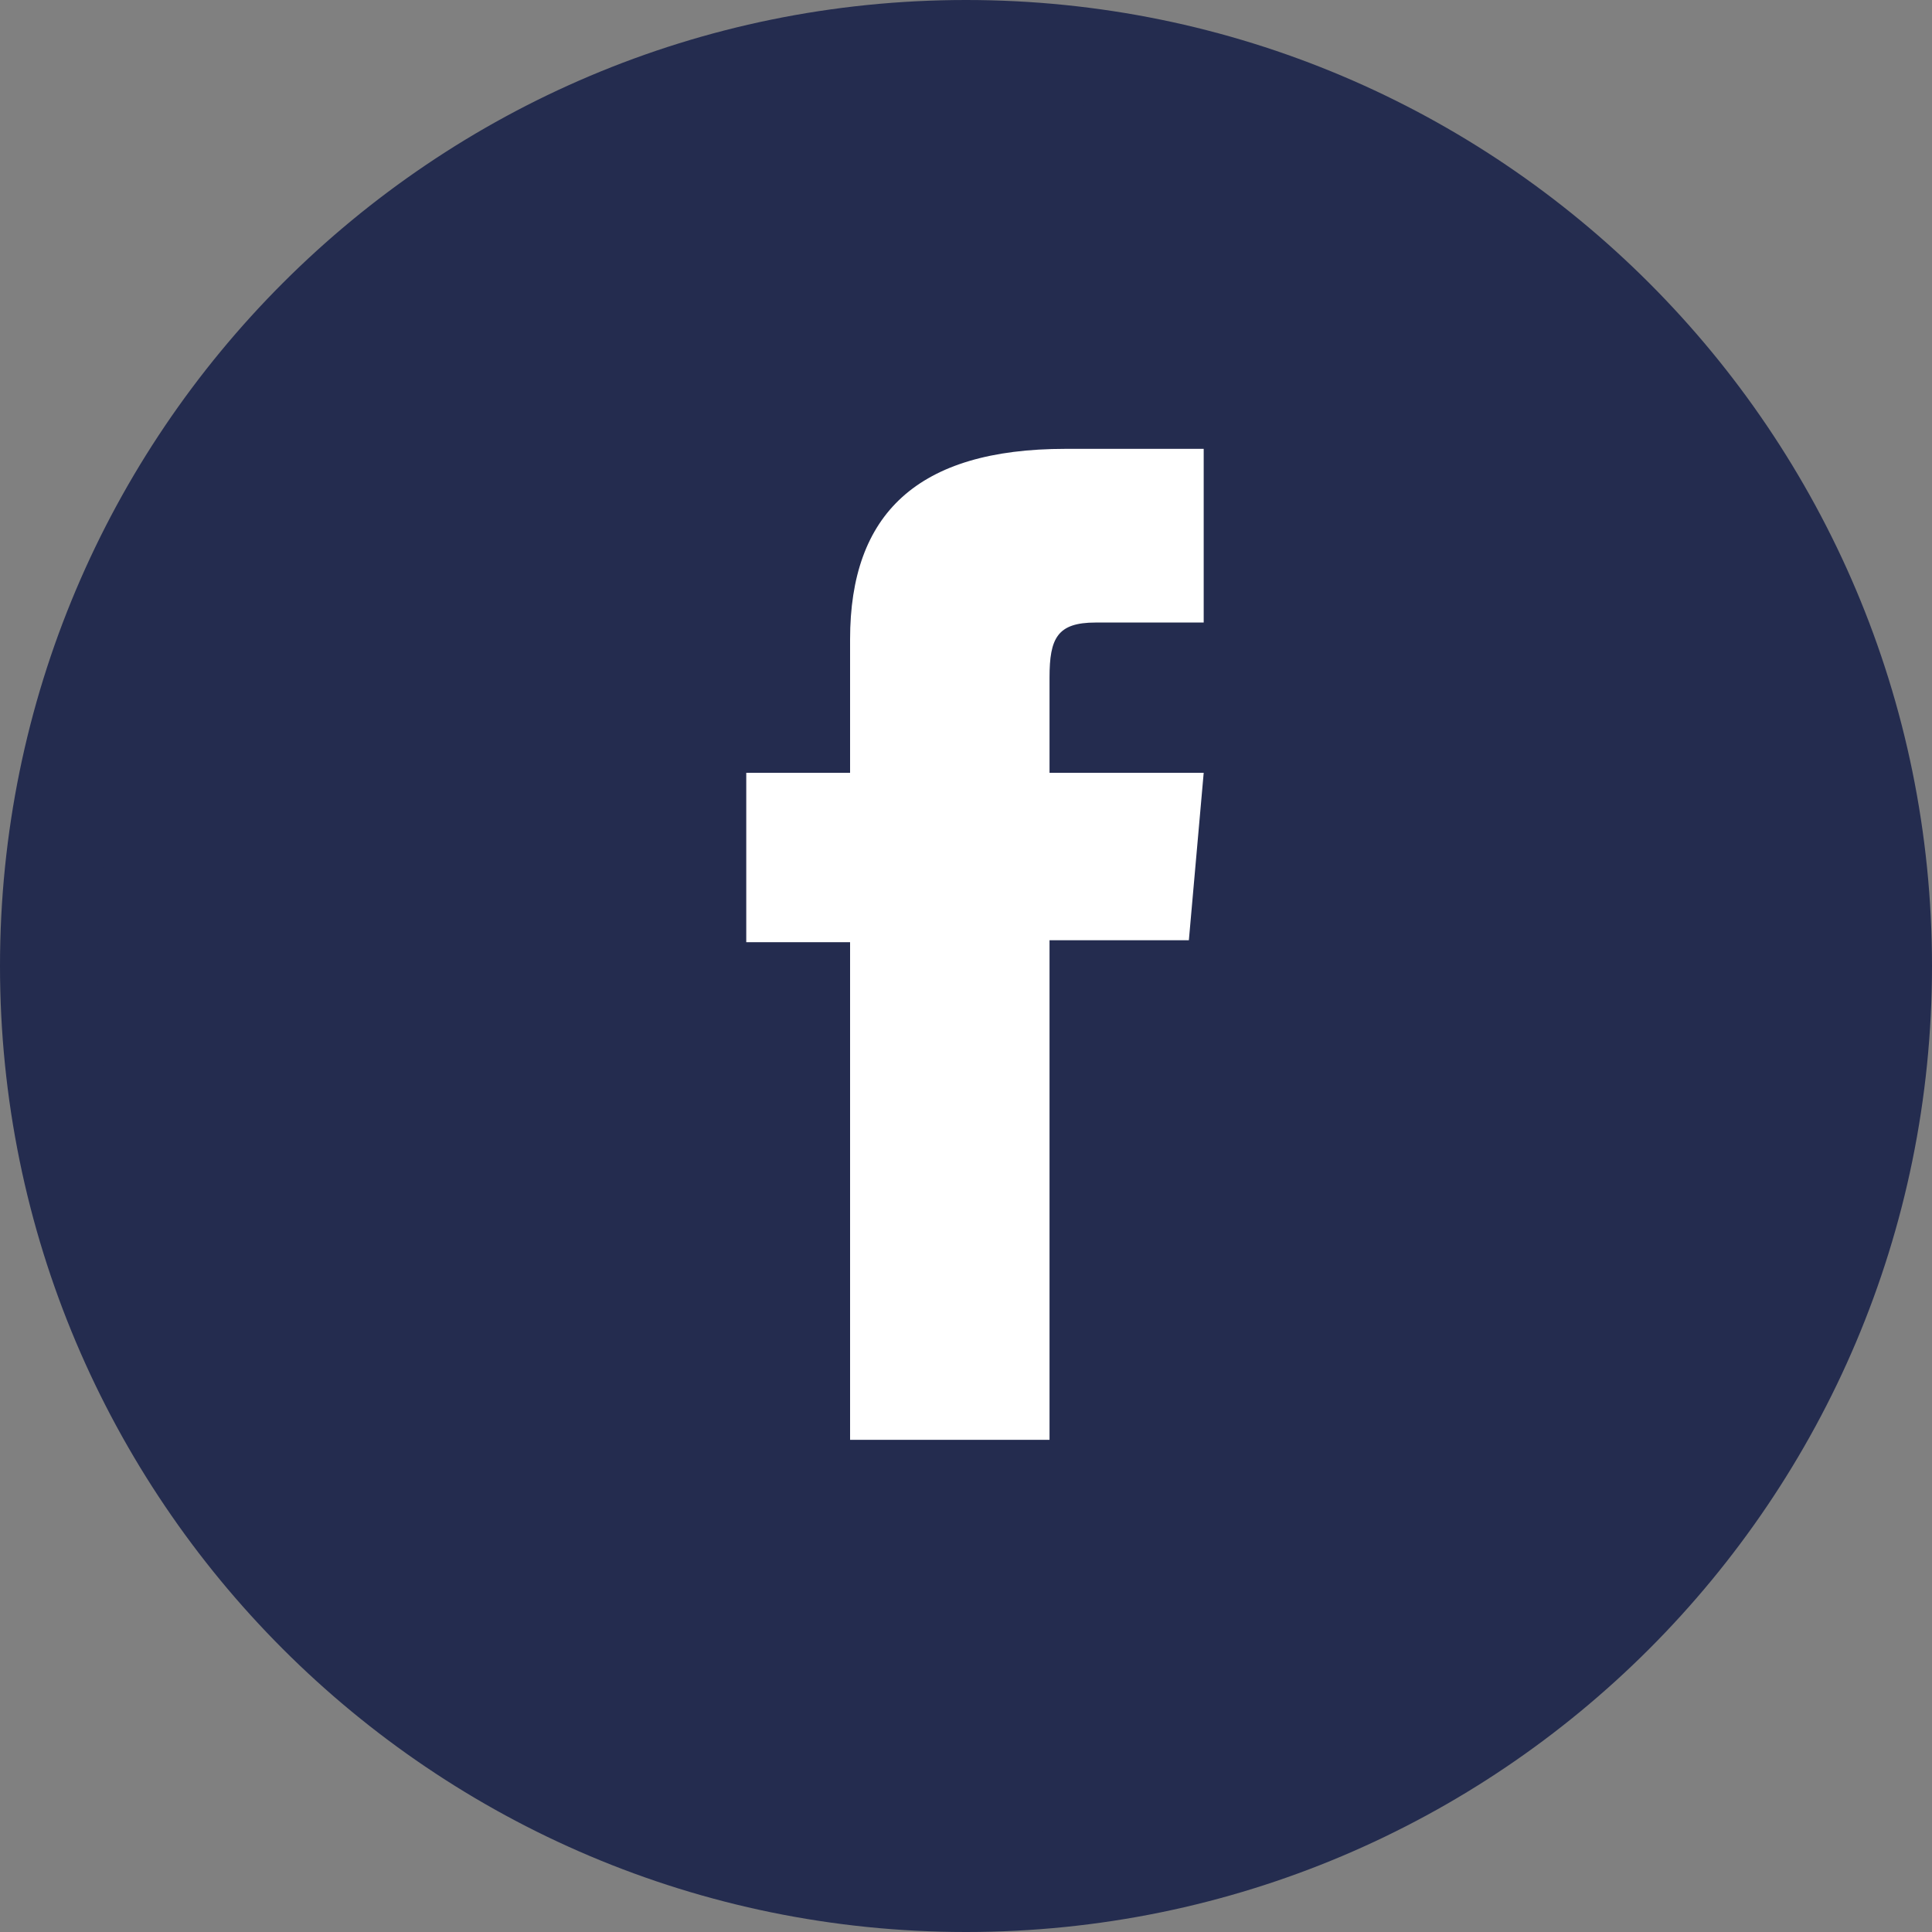
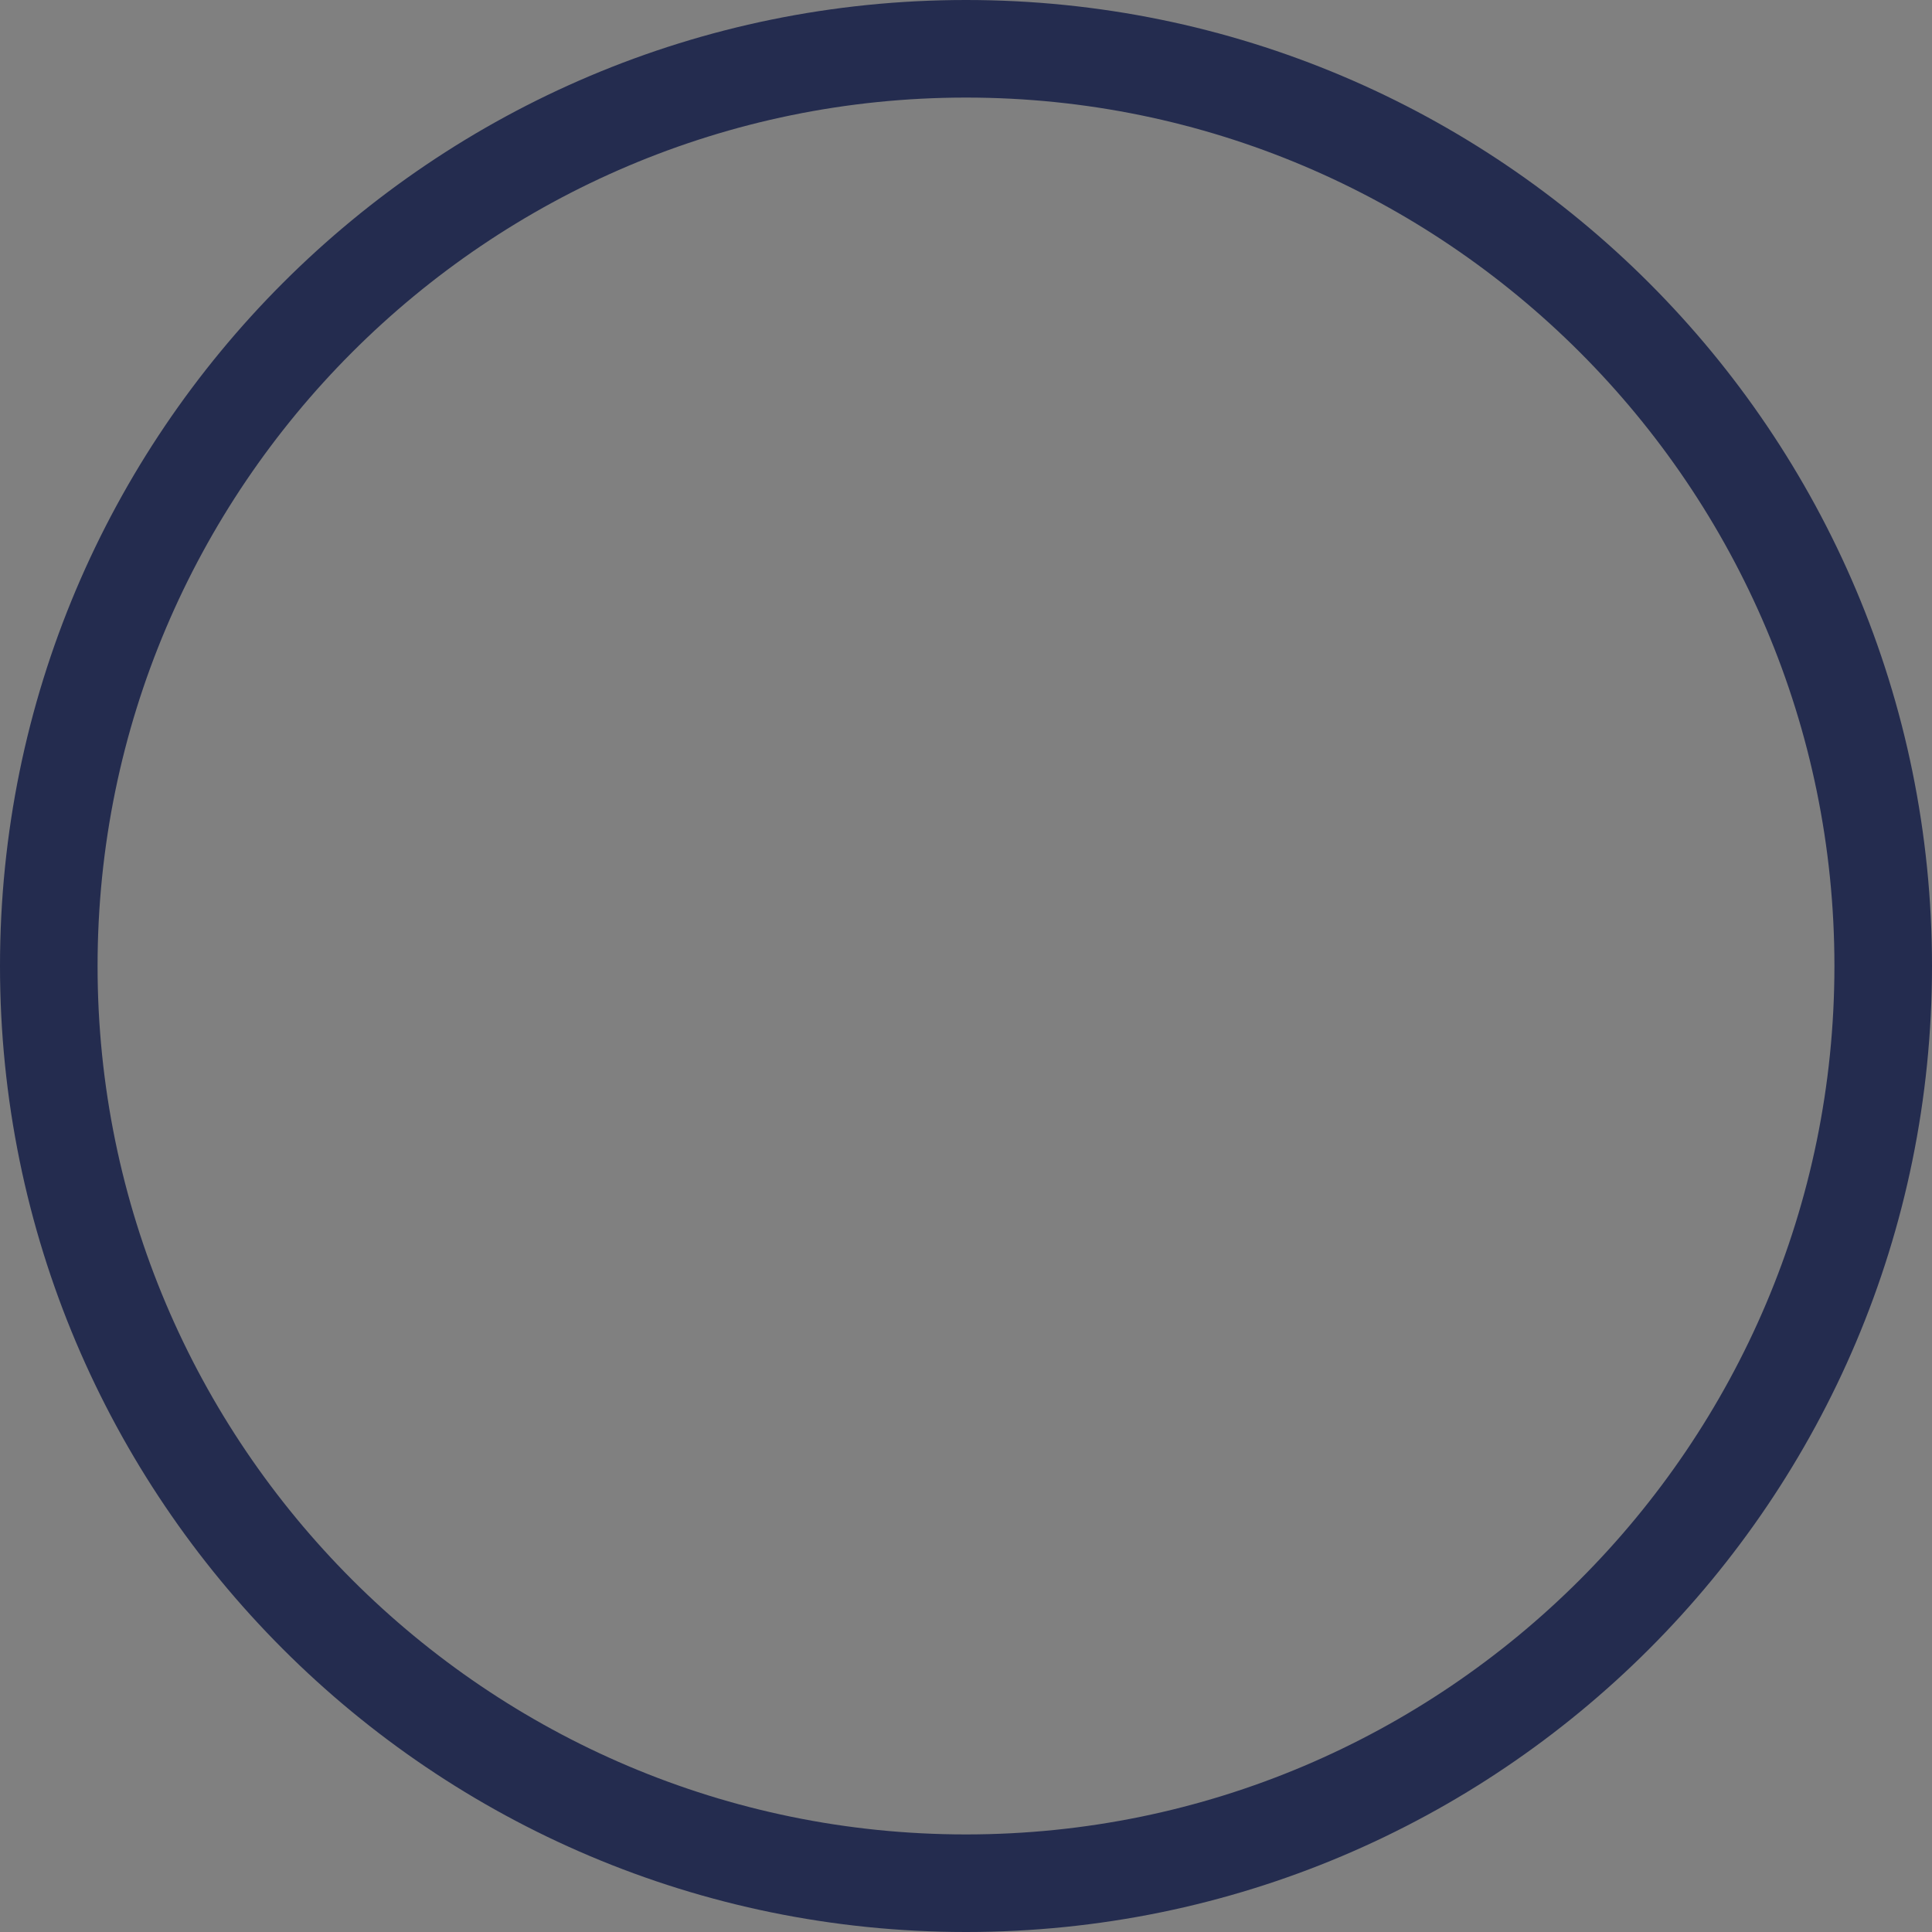
<svg xmlns="http://www.w3.org/2000/svg" id="Capa_1" data-name="Capa 1" version="1.1" viewBox="0 0 49.5 49.5">
  <rect x="0" y="0" width="49.5" height="49.5" fill="#808080" stroke="none" />
  <defs>
    <style>
      .cls-1 {
        fill: #242c4f;
      }

      .cls-1, .cls-2 {
        stroke-width: 0px;
      }

      .cls-2 {
        fill: #fff;
      }
    </style>
  </defs>
-   <path class="cls-1" d="M24.75,48.26c-12.96,0-23.5-10.54-23.5-23.5S11.79,1.26,24.75,1.26s23.5,10.54,23.5,23.5-10.54,23.5-23.5,23.5Z" />
  <path class="cls-1" d="M24.75,2.5c12.27,0,22.25,9.98,22.25,22.25s-9.98,22.25-22.25,22.25S2.5,37.02,2.5,24.75,12.48,2.5,24.75,2.5M24.75,0C11.08,0,0,11.08,0,24.75s11.08,24.75,24.75,24.75,24.75-11.08,24.75-24.75S38.42,0,24.75,0h0Z" />
-   <path class="cls-2" d="M21.78,36.89h5.11v-12.8h3.57l.38-4.29h-3.95v-2.44c0-1.01.2-1.41,1.18-1.41h2.77v-4.45h-3.54c-3.8,0-5.52,1.67-5.52,4.88v3.42h-2.66v4.34h2.66v12.75h0Z" />
</svg>